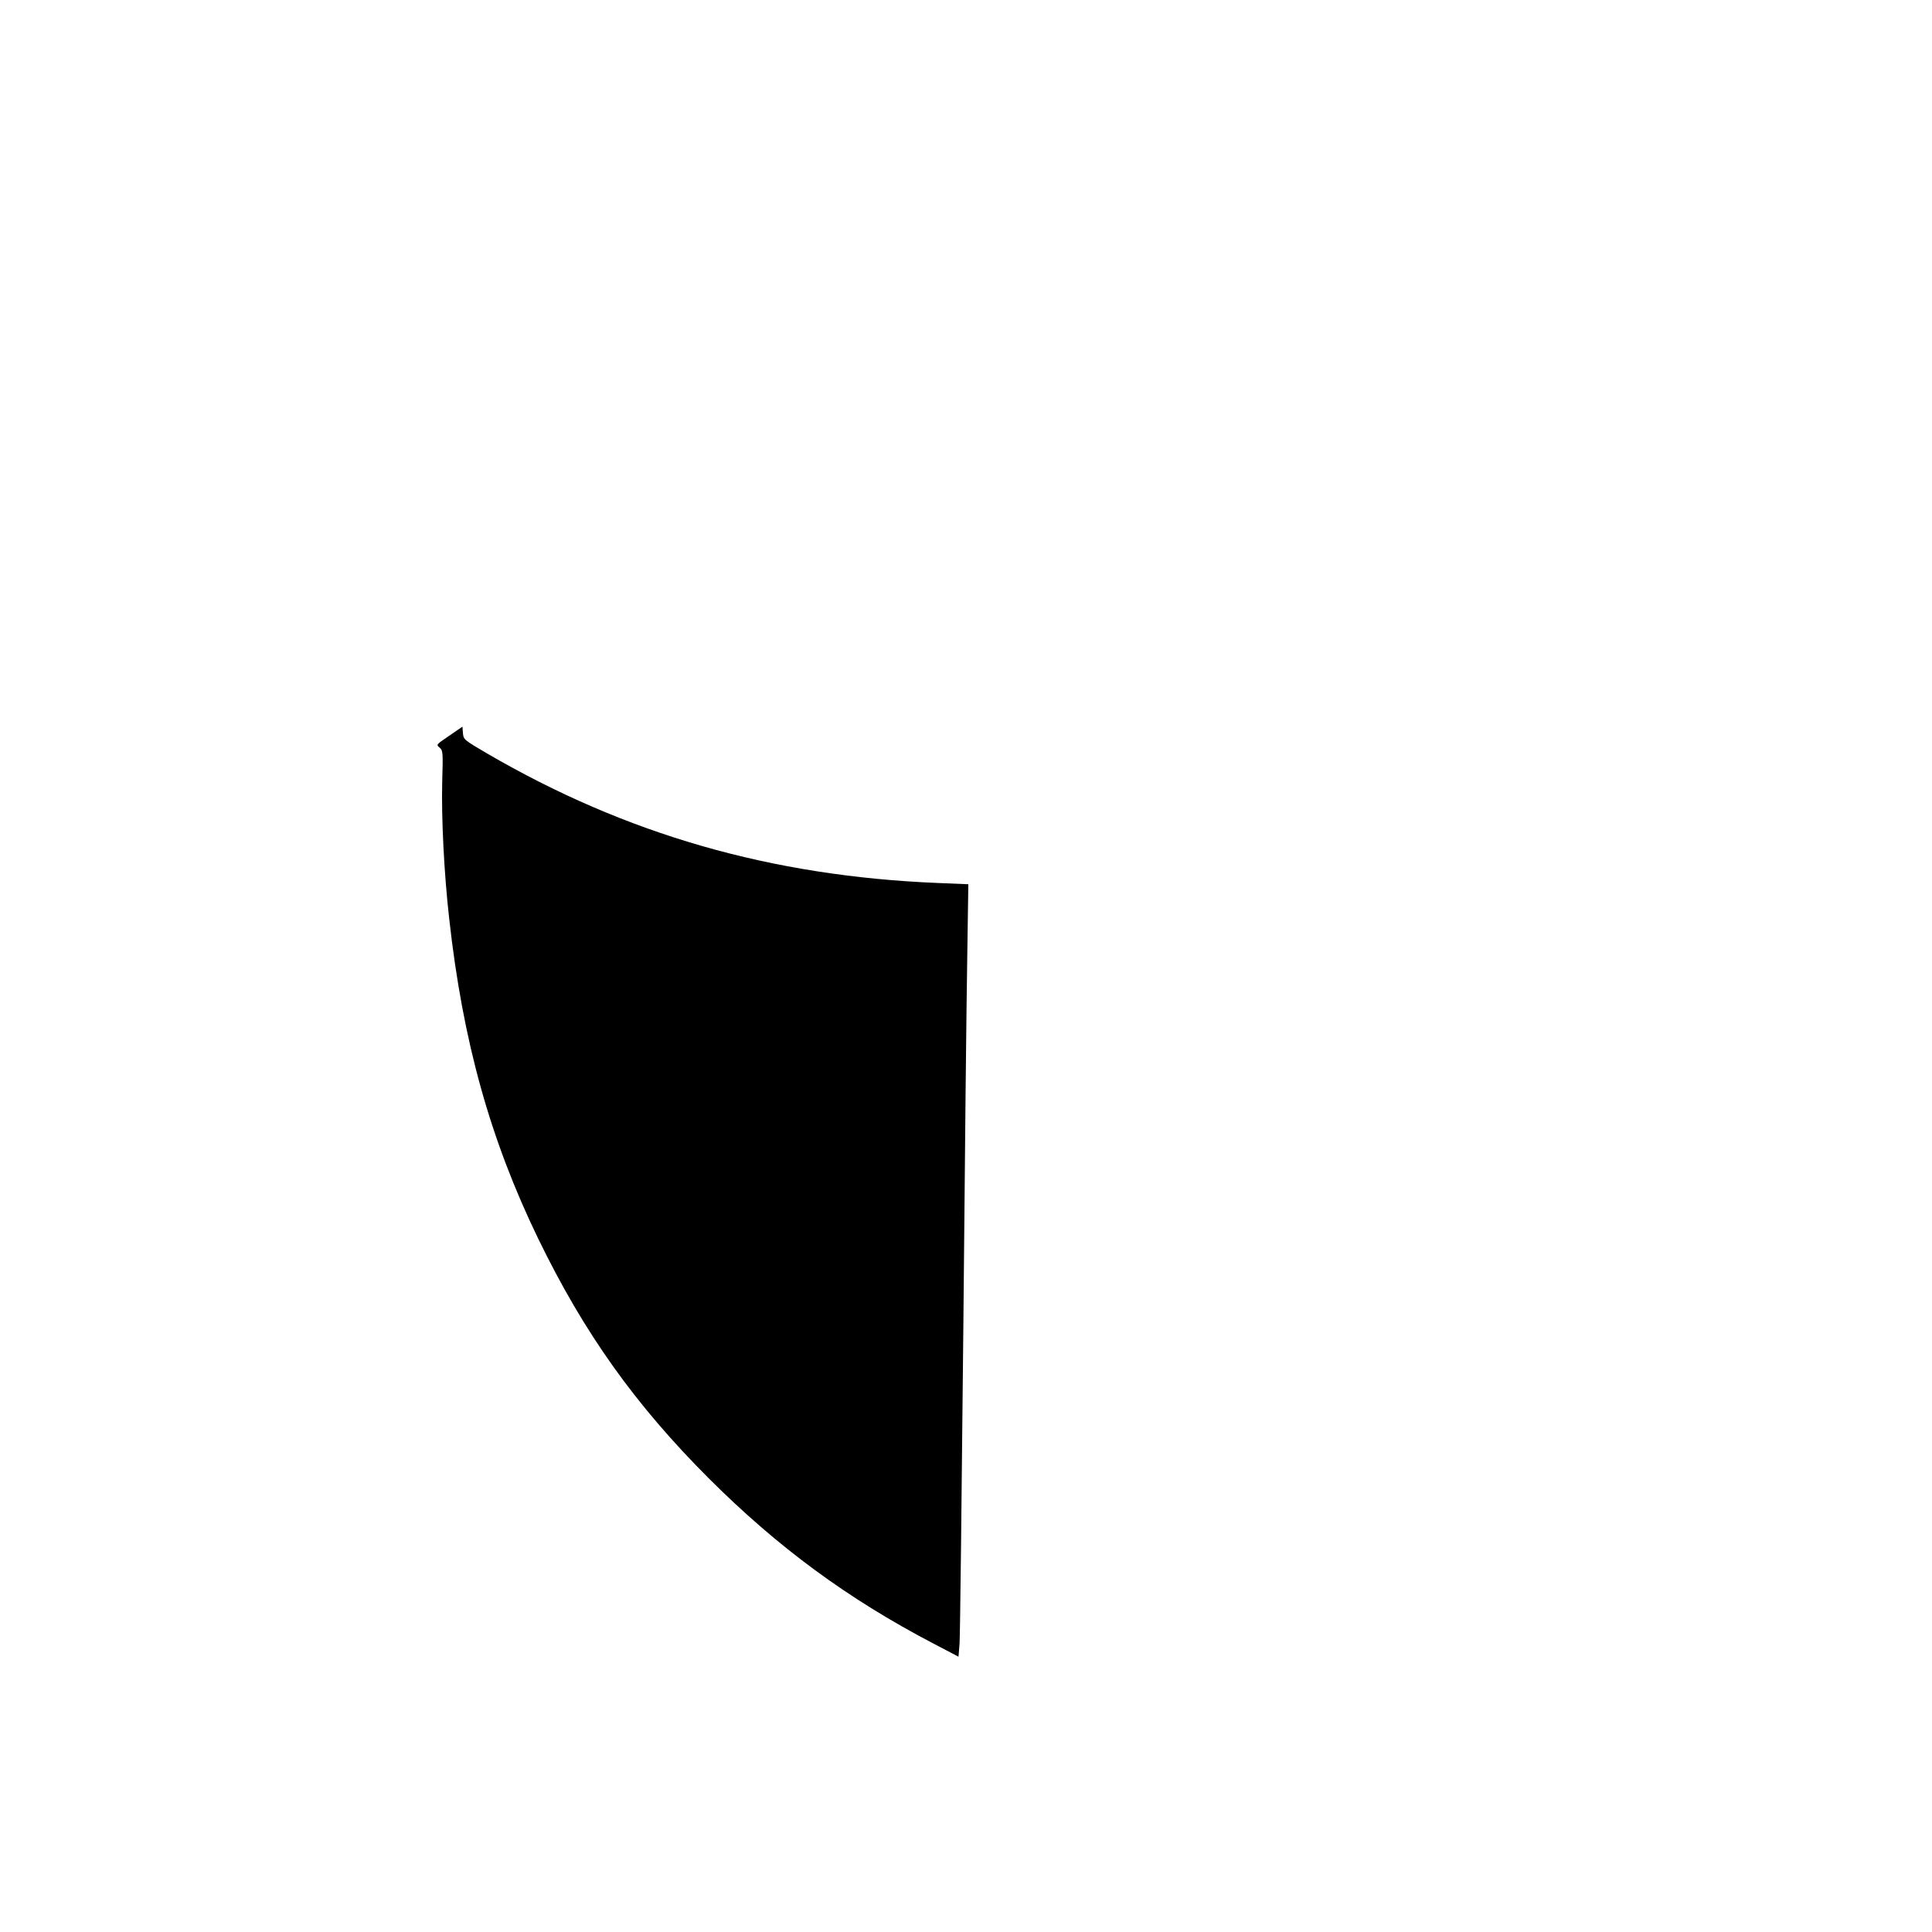
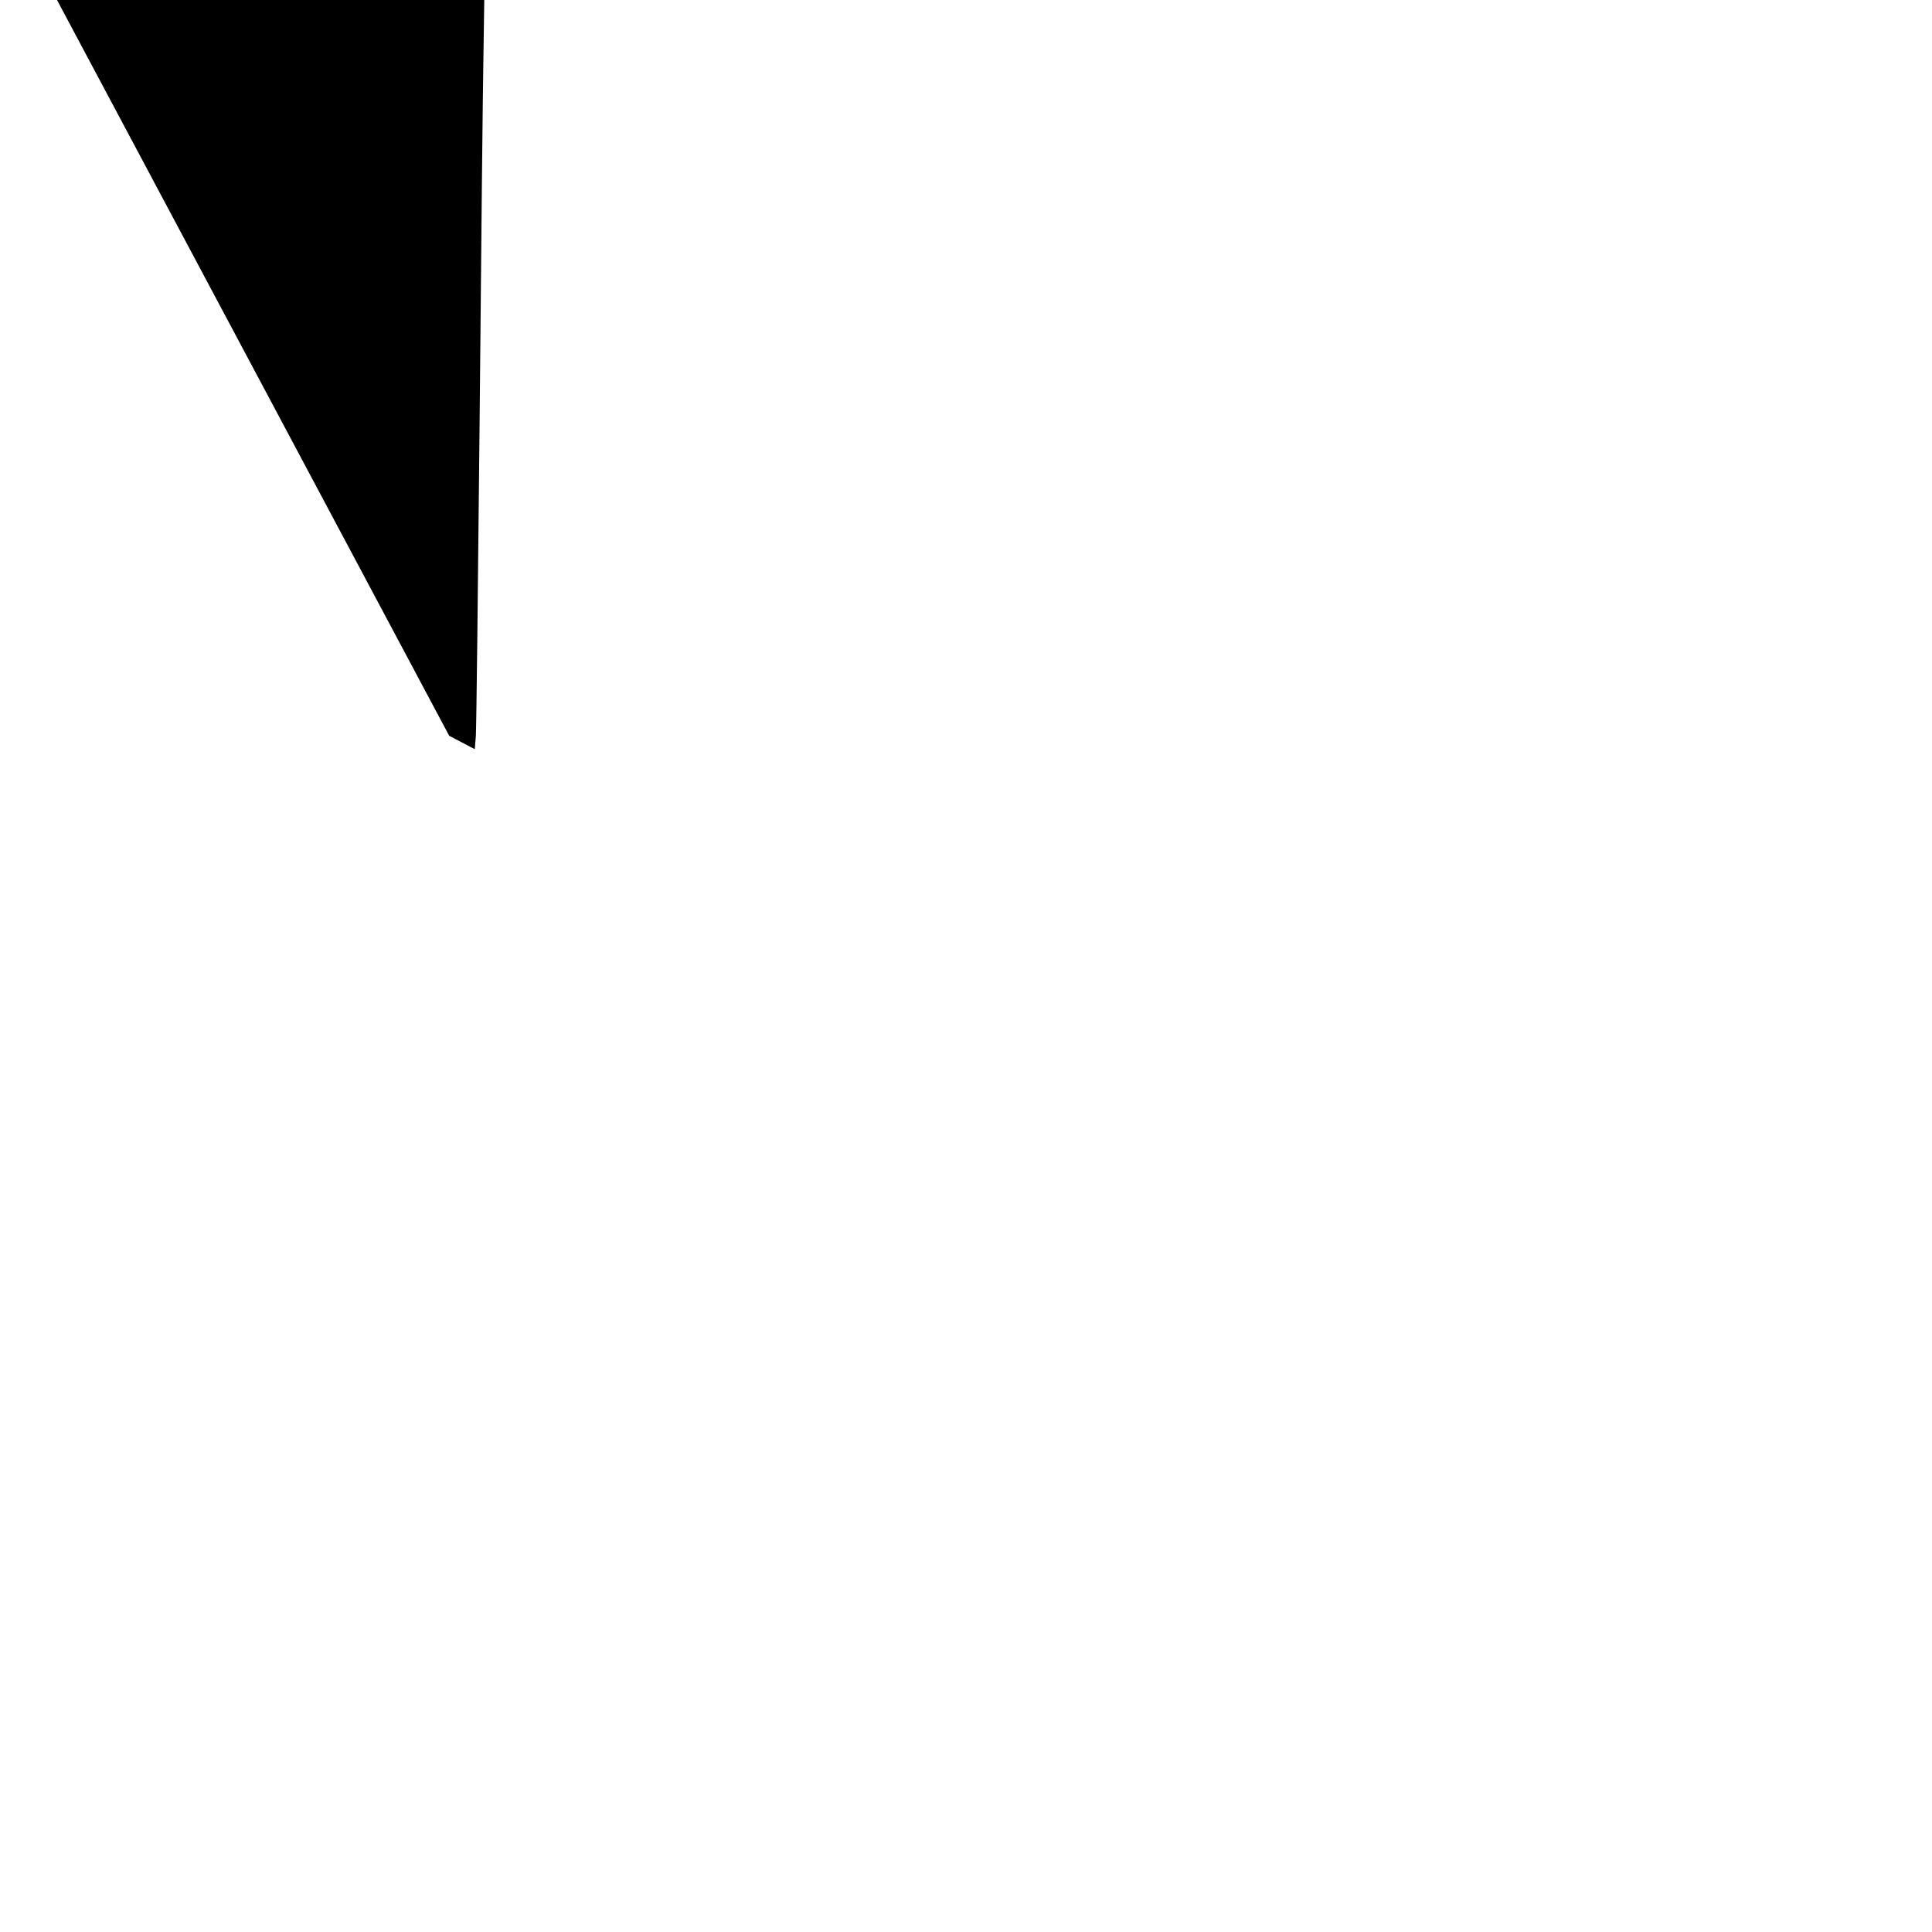
<svg xmlns="http://www.w3.org/2000/svg" version="1.0" width="100mm" height="100mm" viewBox="0 0 1080 1080" preserveAspectRatio="xMidYMid meet">
  <g transform="translate(0,1080) scale(0.1,-0.1)" fill="#000000" stroke="none">
-     <path d="M2511 6687 c-72 -49 -74 -50 -54 -66 19 -16 20 -25 15 -191 -5 -203 10 -509 39 -765 76 -686 229 -1235 498 -1790 256 -527 541 -927 955 -1341 385 -384 775 -671 1251 -920 l143 -75 6 73 c3 40 12 829 21 1753 8 924 18 1863 22 2086 l6 406 -169 7 c-932 38 -1743 271 -2521 724 -128 75 -132 78 -135 113 l-3 37 -74 -51z" />
+     <path d="M2511 6687 l143 -75 6 73 c3 40 12 829 21 1753 8 924 18 1863 22 2086 l6 406 -169 7 c-932 38 -1743 271 -2521 724 -128 75 -132 78 -135 113 l-3 37 -74 -51z" />
  </g>
</svg>